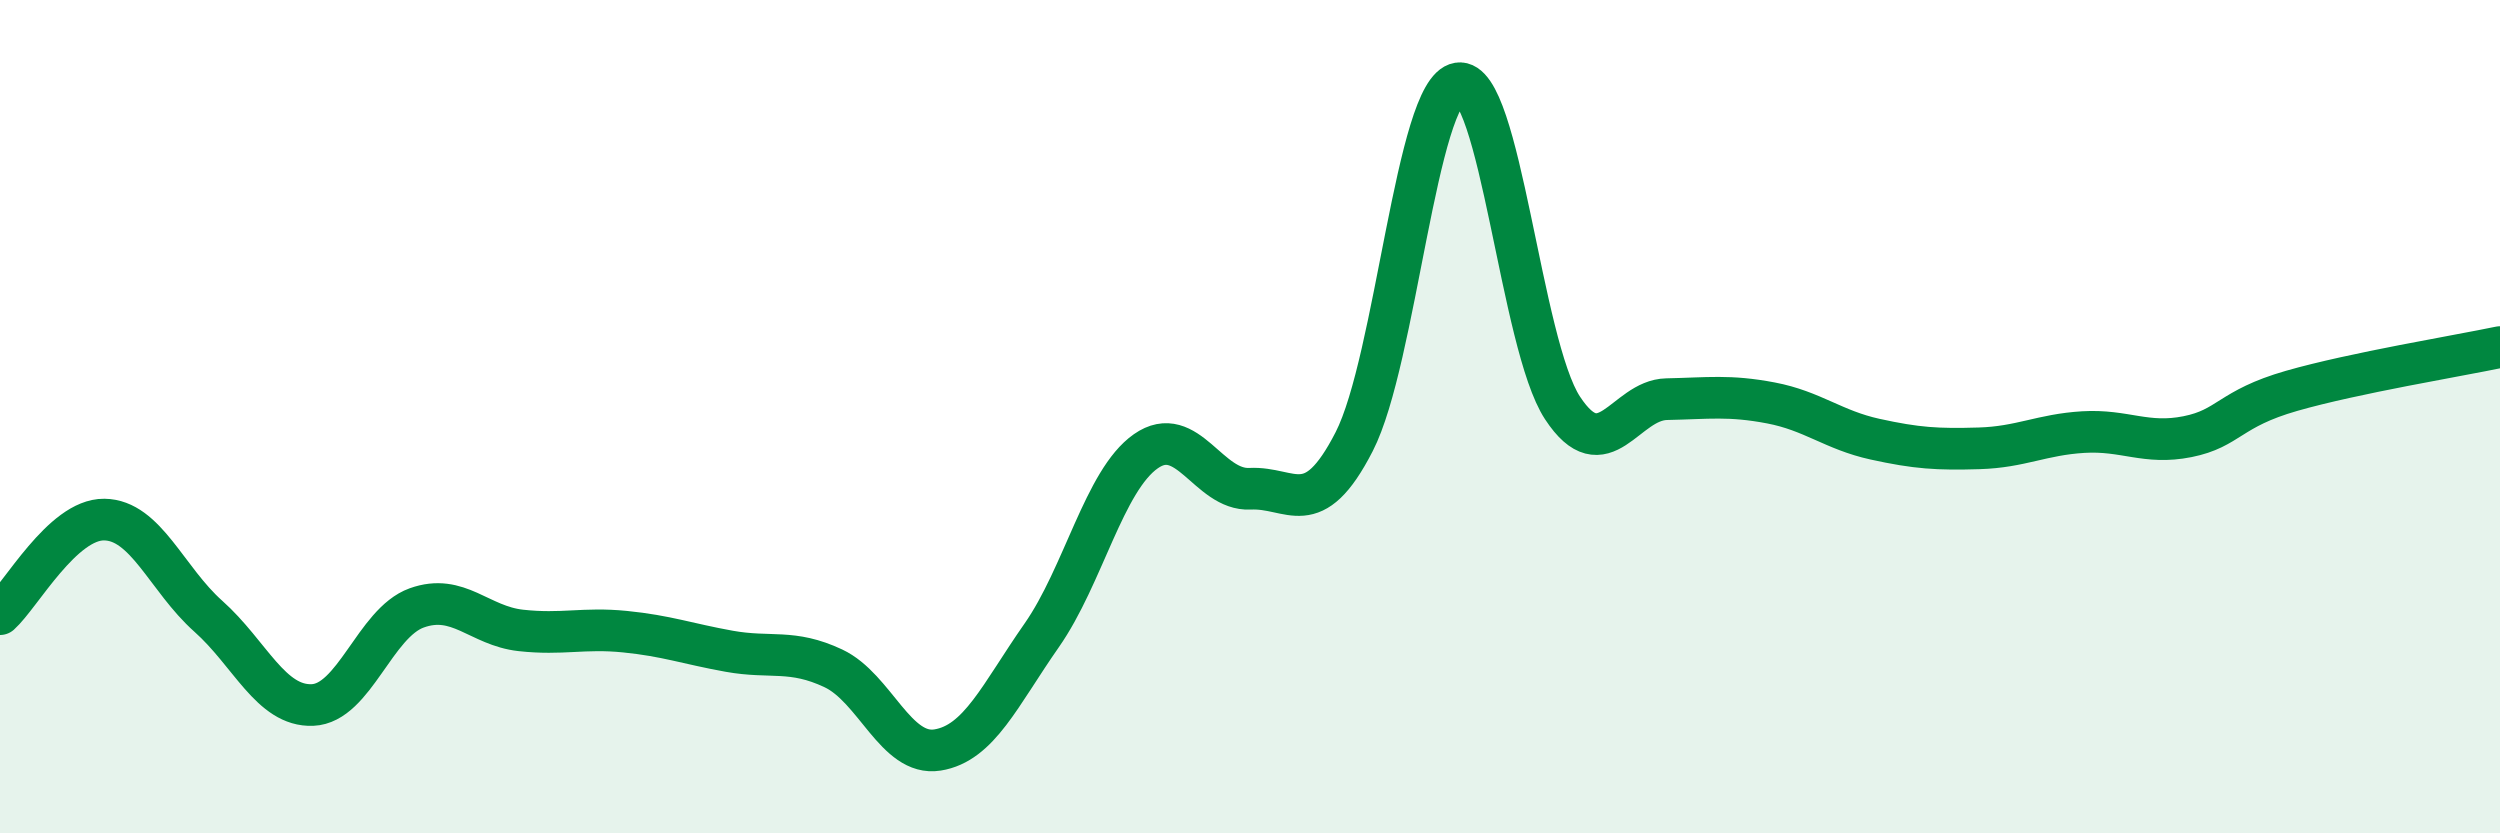
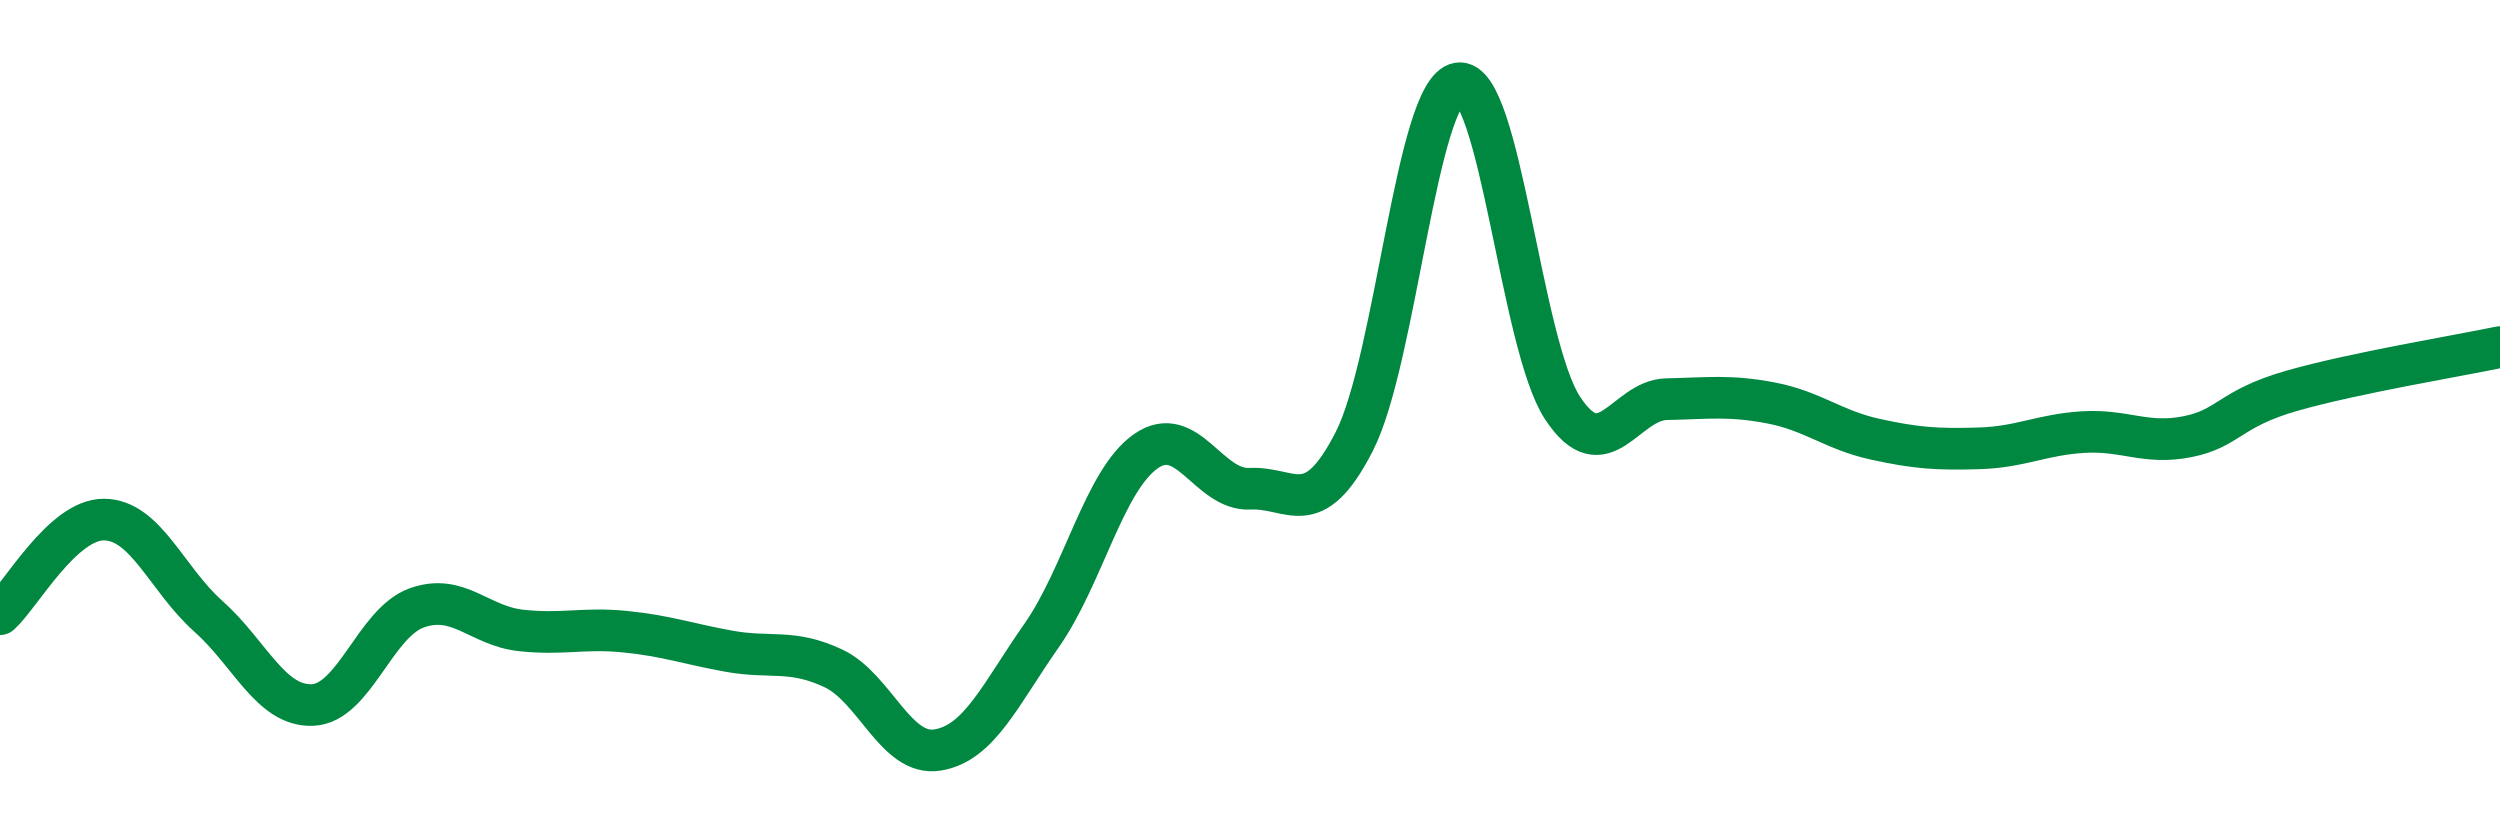
<svg xmlns="http://www.w3.org/2000/svg" width="60" height="20" viewBox="0 0 60 20">
-   <path d="M 0,14.74 C 0.5,14.29 1.5,12.46 2.5,12.47 C 3.5,12.48 4,13.9 5,14.79 C 6,15.68 6.5,16.96 7.5,16.92 C 8.5,16.88 9,14.95 10,14.59 C 11,14.23 11.5,15.02 12.5,15.13 C 13.5,15.24 14,15.06 15,15.16 C 16,15.26 16.5,15.45 17.5,15.63 C 18.5,15.81 19,15.57 20,16.04 C 21,16.51 21.5,18.16 22.5,18 C 23.5,17.84 24,16.68 25,15.25 C 26,13.82 26.5,11.53 27.5,10.83 C 28.5,10.13 29,11.78 30,11.73 C 31,11.68 31.5,12.55 32.5,10.6 C 33.5,8.65 34,2.16 35,2 C 36,1.84 36.5,8.27 37.5,9.79 C 38.5,11.31 39,9.6 40,9.58 C 41,9.56 41.5,9.48 42.5,9.67 C 43.5,9.86 44,10.32 45,10.54 C 46,10.76 46.5,10.79 47.5,10.76 C 48.5,10.73 49,10.43 50,10.37 C 51,10.31 51.5,10.68 52.5,10.48 C 53.5,10.28 53.5,9.81 55,9.38 C 56.5,8.95 59,8.54 60,8.33L60 20L0 20Z" fill="#008740" opacity="0.1" stroke-linecap="round" stroke-linejoin="round" />
  <path d="M 0,14.74 C 0.5,14.29 1.5,12.46 2.5,12.47 C 3.5,12.48 4,13.9 5,14.79 C 6,15.68 6.5,16.96 7.5,16.92 C 8.5,16.88 9,14.95 10,14.59 C 11,14.23 11.5,15.02 12.5,15.13 C 13.5,15.24 14,15.06 15,15.16 C 16,15.26 16.5,15.45 17.5,15.63 C 18.5,15.81 19,15.57 20,16.04 C 21,16.51 21.5,18.16 22.5,18 C 23.5,17.84 24,16.68 25,15.25 C 26,13.82 26.5,11.53 27.5,10.83 C 28.5,10.13 29,11.78 30,11.73 C 31,11.68 31.5,12.55 32.5,10.6 C 33.5,8.65 34,2.16 35,2 C 36,1.84 36.5,8.27 37.5,9.79 C 38.5,11.31 39,9.6 40,9.58 C 41,9.56 41.5,9.48 42.5,9.67 C 43.5,9.86 44,10.32 45,10.54 C 46,10.76 46.5,10.79 47.5,10.76 C 48.5,10.73 49,10.43 50,10.37 C 51,10.31 51.5,10.68 52.5,10.48 C 53.5,10.28 53.5,9.81 55,9.38 C 56.5,8.95 59,8.54 60,8.33" stroke="#008740" stroke-width="1" fill="none" stroke-linecap="round" stroke-linejoin="round" />
</svg>